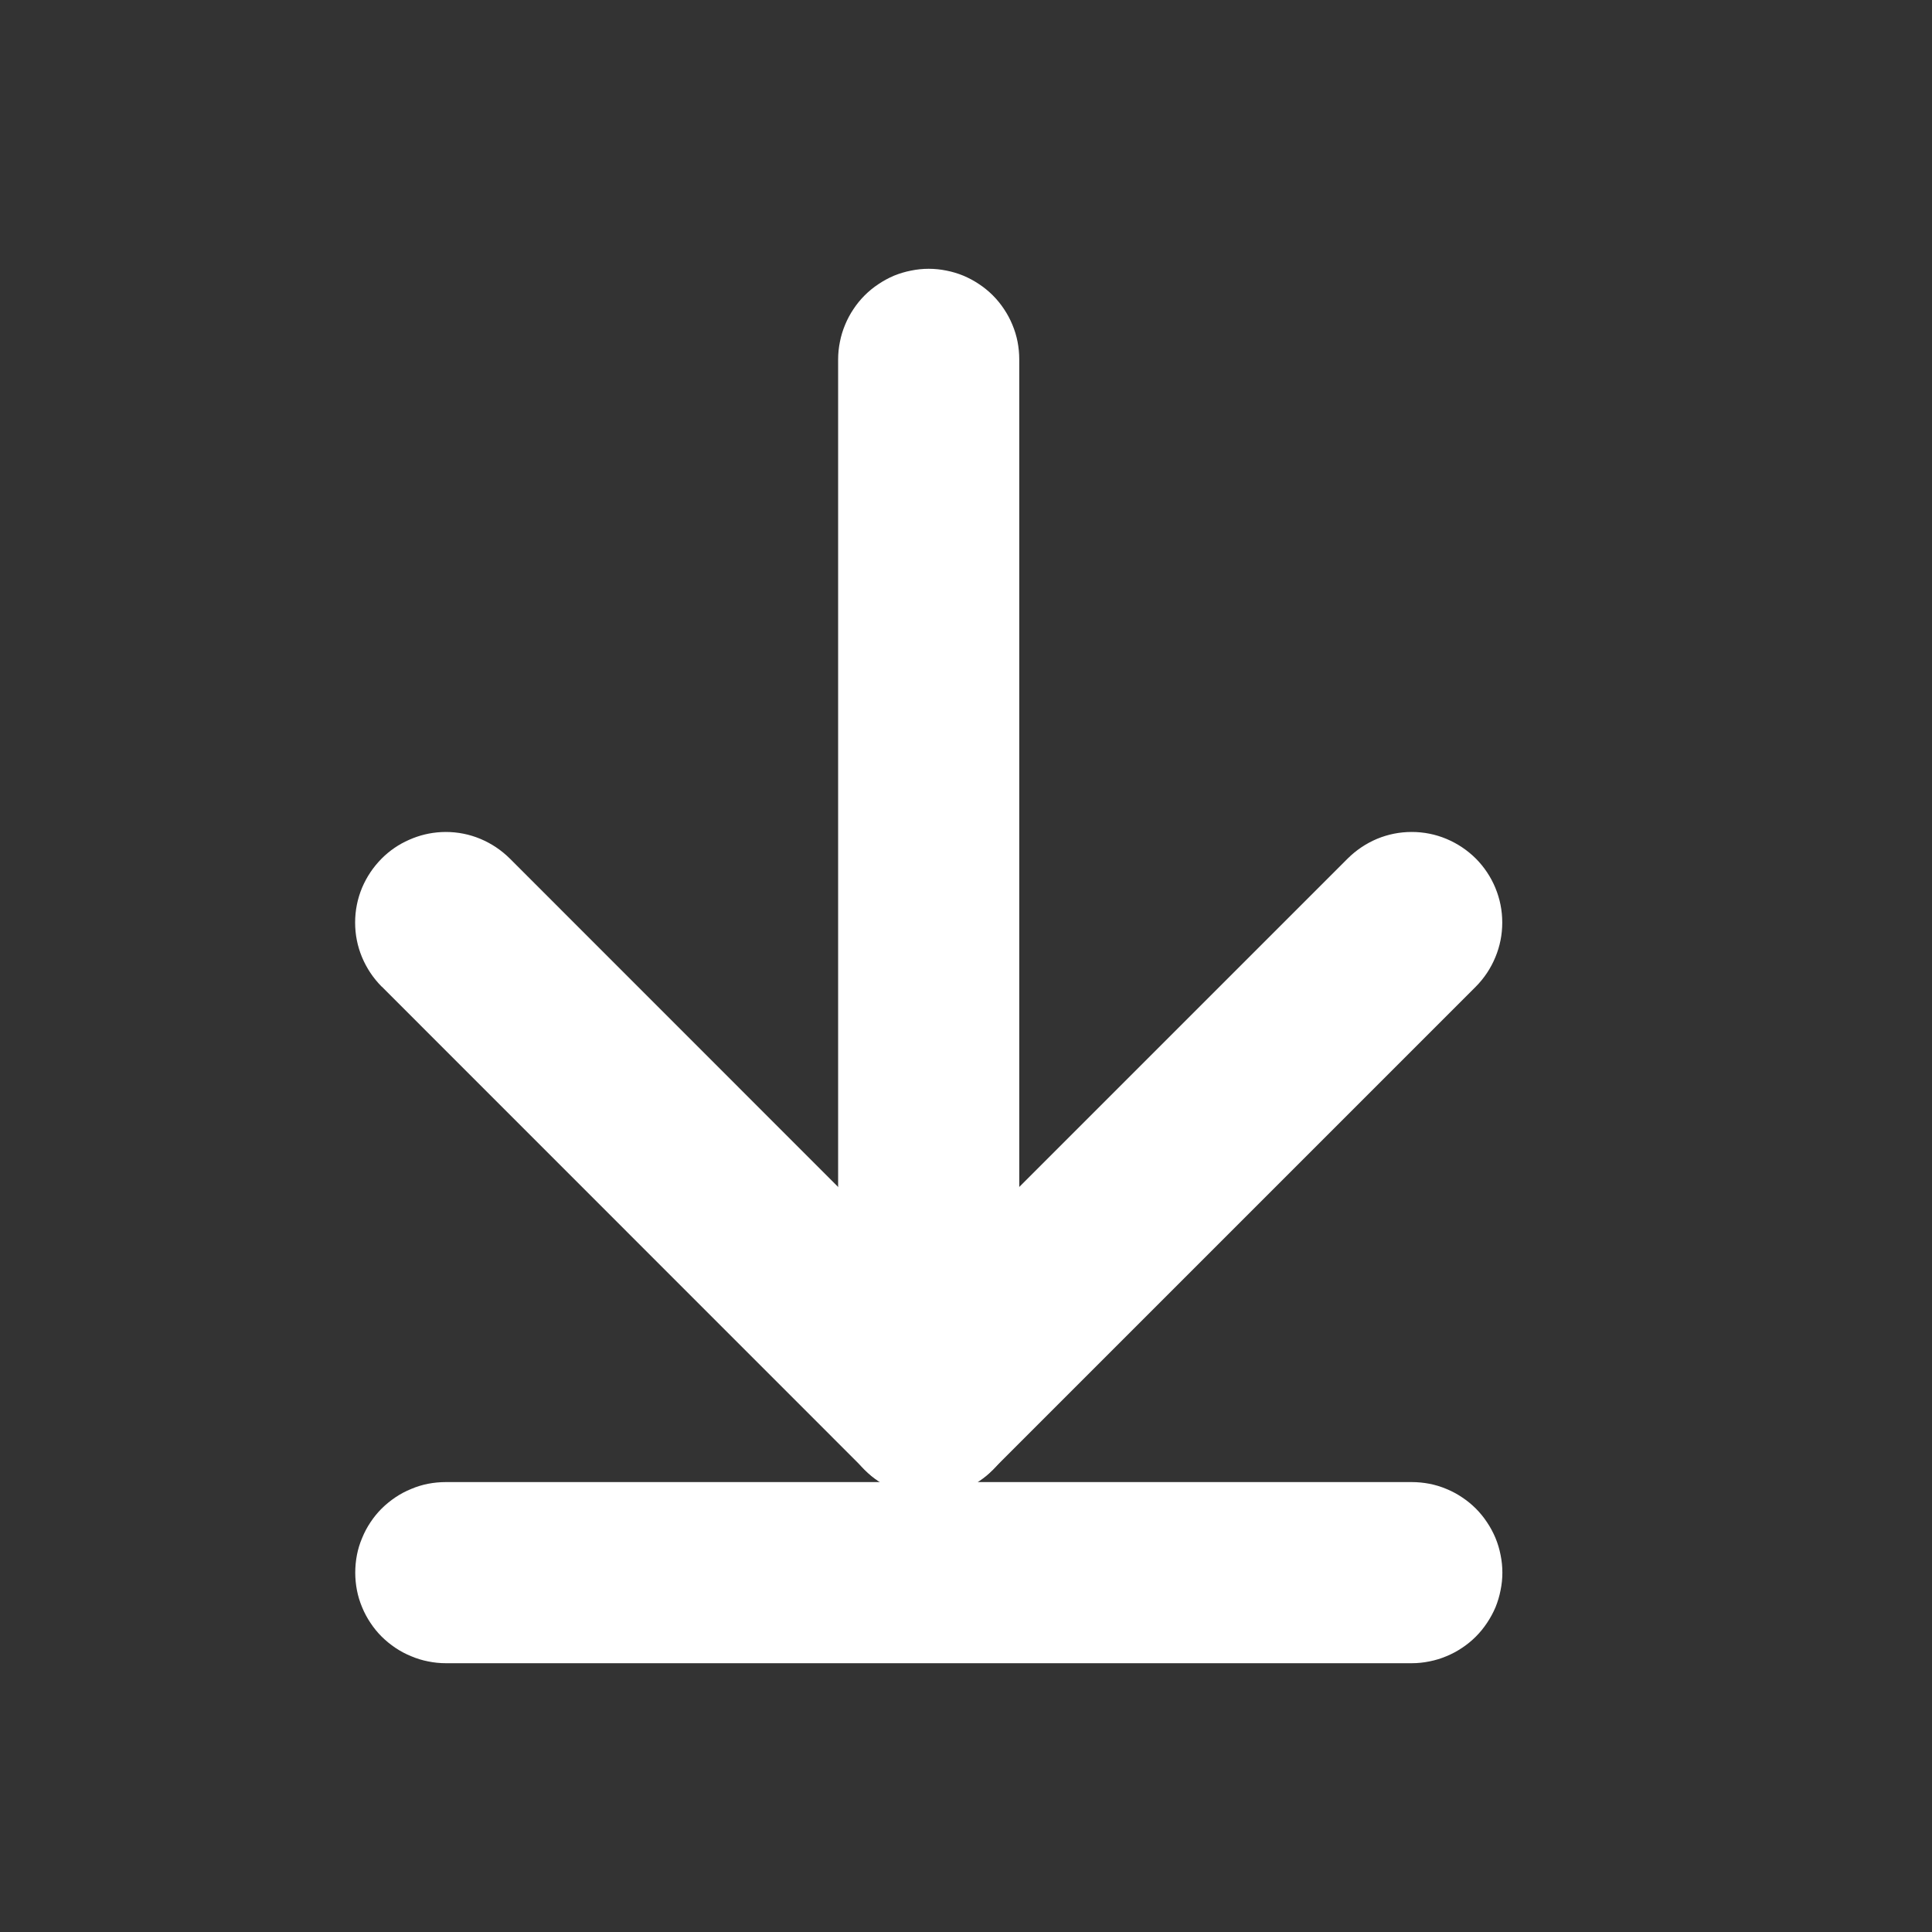
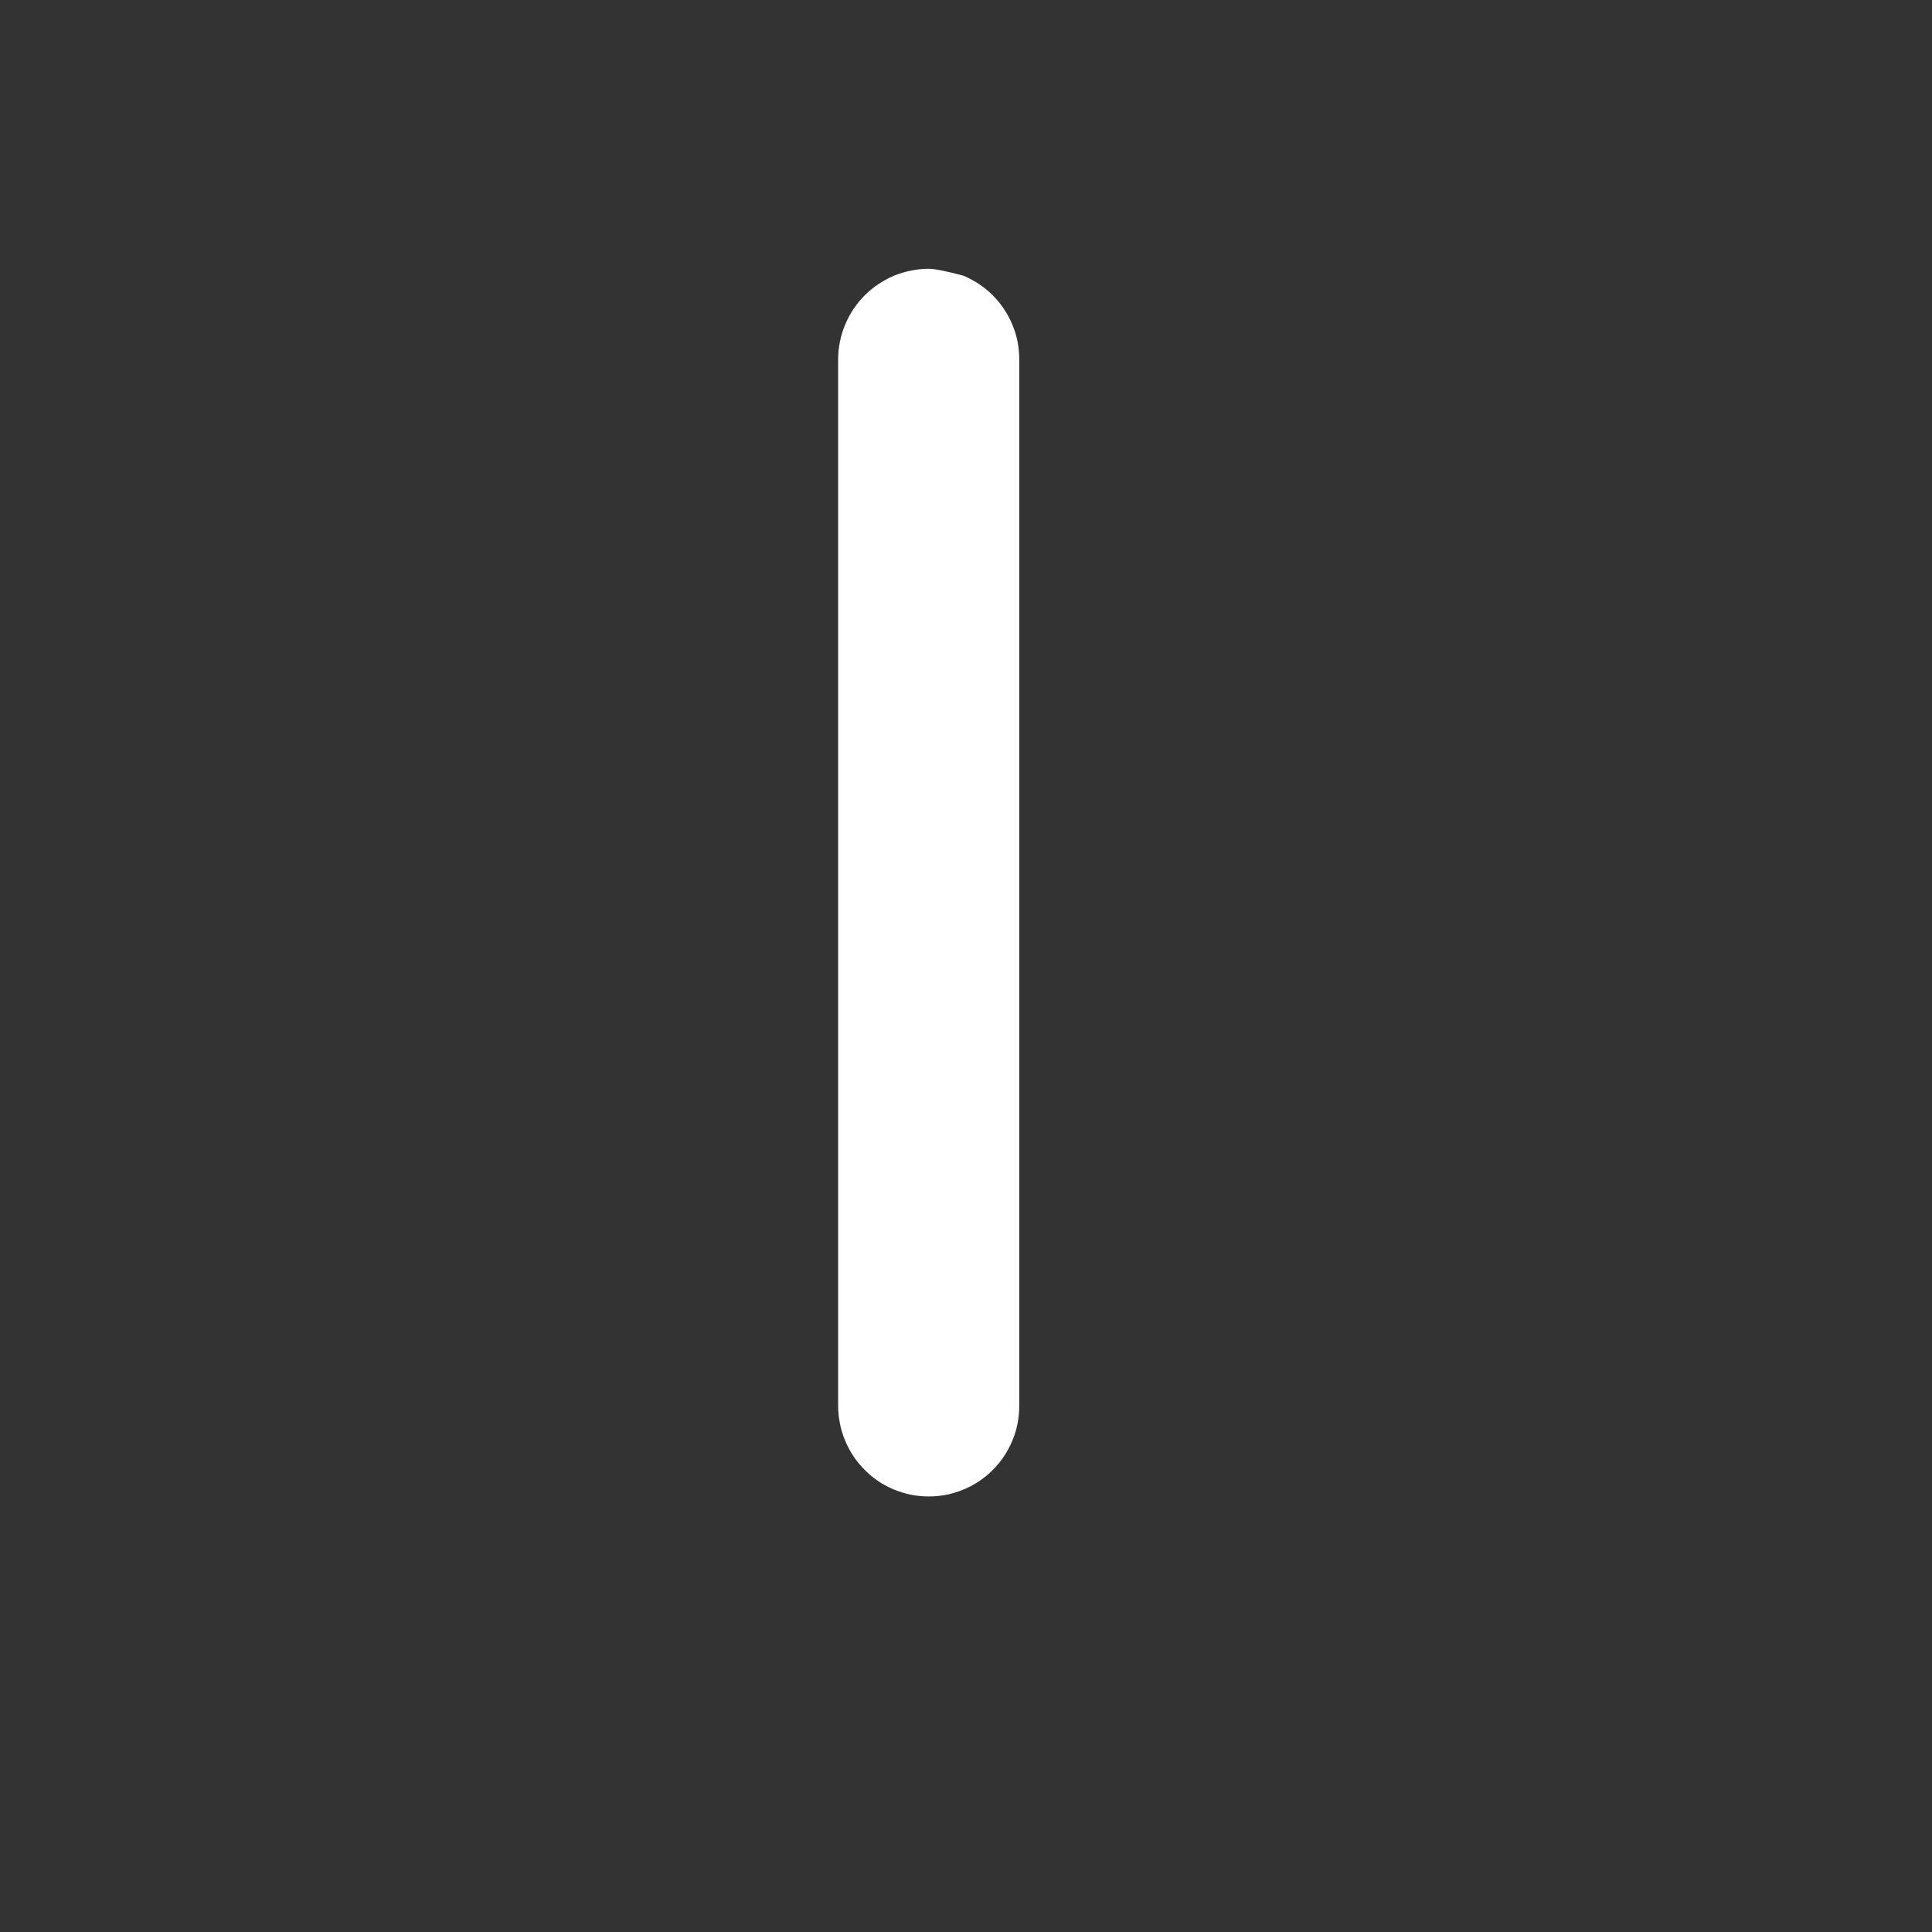
<svg xmlns="http://www.w3.org/2000/svg" fill="none" version="1.1" width="16" height="16" viewBox="0 0 16 16">
  <rect x="0" y="0" width="16" height="16" fill="#333333" stroke="none" />
  <defs>
    <clipPath id="master_svg0_983_57161/124_09168">
      <rect x="0" y="3.575734126570751e-7" width="16" height="16" rx="0" />
    </clipPath>
  </defs>
  <g transform="matrix(1,-2.2348338291067193e-8,2.2348338291067193e-8,1,-7.991171589951682e-15,0)" clip-path="url(#master_svg0_983_57161/124_09168)">
    <g transform="matrix(0,1,-1,0,10.668,-4.715)">
-       <path d="M16.358,2.227L7.691,2.227Q7.618,2.227,7.545,2.241Q7.473,2.255,7.404,2.284Q7.336,2.312,7.275,2.353Q7.213,2.394,7.161,2.446Q7.109,2.498,7.068,2.56Q7.027,2.621,6.998,2.69Q6.97,2.758,6.956,2.83Q6.941,2.903,6.941,2.977Q6.941,3.05,6.956,3.123Q6.97,3.195,6.998,3.264Q7.027,3.332,7.068,3.393Q7.109,3.455,7.161,3.507Q7.213,3.559,7.275,3.6Q7.336,3.641,7.404,3.669Q7.473,3.698,7.545,3.712Q7.618,3.727,7.691,3.727L16.358,3.727Q16.432,3.727,16.504,3.712Q16.577,3.698,16.645,3.669Q16.713,3.641,16.775,3.6Q16.836,3.559,16.888,3.507Q16.941,3.455,16.982,3.393Q17.023,3.332,17.051,3.264Q17.079,3.195,17.094,3.123Q17.108,3.05,17.108,2.977Q17.108,2.903,17.094,2.83Q17.079,2.758,17.051,2.69Q17.023,2.621,16.982,2.56Q16.941,2.498,16.888,2.446Q16.836,2.394,16.775,2.353Q16.713,2.312,16.645,2.284Q16.577,2.255,16.504,2.241Q16.432,2.227,16.358,2.227Z" fill-rule="evenodd" fill="#FFFFFF" fill-opacity="1" />
+       <path d="M16.358,2.227L7.691,2.227Q7.618,2.227,7.545,2.241Q7.473,2.255,7.404,2.284Q7.336,2.312,7.275,2.353Q7.213,2.394,7.161,2.446Q7.109,2.498,7.068,2.56Q7.027,2.621,6.998,2.69Q6.941,2.903,6.941,2.977Q6.941,3.05,6.956,3.123Q6.97,3.195,6.998,3.264Q7.027,3.332,7.068,3.393Q7.109,3.455,7.161,3.507Q7.213,3.559,7.275,3.6Q7.336,3.641,7.404,3.669Q7.473,3.698,7.545,3.712Q7.618,3.727,7.691,3.727L16.358,3.727Q16.432,3.727,16.504,3.712Q16.577,3.698,16.645,3.669Q16.713,3.641,16.775,3.6Q16.836,3.559,16.888,3.507Q16.941,3.455,16.982,3.393Q17.023,3.332,17.051,3.264Q17.079,3.195,17.094,3.123Q17.108,3.05,17.108,2.977Q17.108,2.903,17.094,2.83Q17.079,2.758,17.051,2.69Q17.023,2.621,16.982,2.56Q16.941,2.498,16.888,2.446Q16.836,2.394,16.775,2.353Q16.713,2.312,16.645,2.284Q16.577,2.255,16.504,2.241Q16.432,2.227,16.358,2.227Z" fill-rule="evenodd" fill="#FFFFFF" fill-opacity="1" />
    </g>
    <g transform="matrix(-1,5.400848834824501e-8,-5.400848834824501e-8,-1,23.383,26.047)">
-       <path d="M19.691,12.273L11.691,12.273Q11.618,12.273,11.545,12.288Q11.473,12.302,11.404,12.331Q11.336,12.359,11.275,12.4Q11.213,12.441,11.161,12.493Q11.109,12.545,11.068,12.607Q11.027,12.668,10.998,12.736Q10.97,12.805,10.956,12.877Q10.941,12.95,10.941,13.023Q10.941,13.097,10.956,13.17Q10.97,13.242,10.998,13.31Q11.027,13.379,11.068,13.44Q11.109,13.502,11.161,13.554Q11.213,13.606,11.275,13.647Q11.336,13.688,11.404,13.716Q11.473,13.745,11.545,13.759Q11.618,13.773,11.691,13.773L19.691,13.773Q19.765,13.773,19.838,13.759Q19.91,13.745,19.978,13.716Q20.047,13.688,20.108,13.647Q20.169,13.606,20.222,13.554Q20.274,13.502,20.315,13.44Q20.356,13.379,20.384,13.31Q20.413,13.242,20.427,13.17Q20.441,13.097,20.441,13.023Q20.441,12.95,20.427,12.877Q20.413,12.805,20.384,12.736Q20.356,12.668,20.315,12.607Q20.274,12.545,20.222,12.493Q20.169,12.441,20.108,12.4Q20.047,12.359,19.978,12.331Q19.91,12.302,19.838,12.288Q19.765,12.273,19.691,12.273Z" fill-rule="evenodd" fill="#FFFFFF" fill-opacity="1" />
-     </g>
+       </g>
    <g transform="matrix(0,1,-1,0,19.332,-4.051)">
-       <path d="M12.222,7.11L12.222,7.11Q12.116,7.005,11.978,6.948Q11.841,6.891,11.691,6.891Q11.542,6.891,11.404,6.948Q11.267,7.005,11.161,7.11Q11.056,7.216,10.998,7.354Q10.941,7.491,10.941,7.641Q10.941,7.79,10.998,7.928Q11.056,8.065,11.161,8.171L11.161,8.171L14.631,11.641L11.161,15.11Q11.056,15.216,10.998,15.354Q10.941,15.491,10.941,15.641Q10.941,15.659,10.942,15.677Q10.949,15.816,11.006,15.944Q11.062,16.072,11.161,16.171Q11.267,16.276,11.404,16.334Q11.542,16.391,11.691,16.391Q11.841,16.391,11.978,16.334Q12.116,16.276,12.222,16.171L12.222,16.17L16.222,12.171Q16.274,12.119,16.315,12.057Q16.356,11.996,16.384,11.928Q16.413,11.859,16.427,11.787Q16.441,11.714,16.441,11.641Q16.441,11.567,16.427,11.494Q16.413,11.422,16.384,11.354Q16.356,11.285,16.315,11.224Q16.274,11.163,16.222,11.11L12.222,7.11Z" fill-rule="evenodd" fill="#FFFFFF" fill-opacity="1" />
-     </g>
+       </g>
  </g>
</svg>